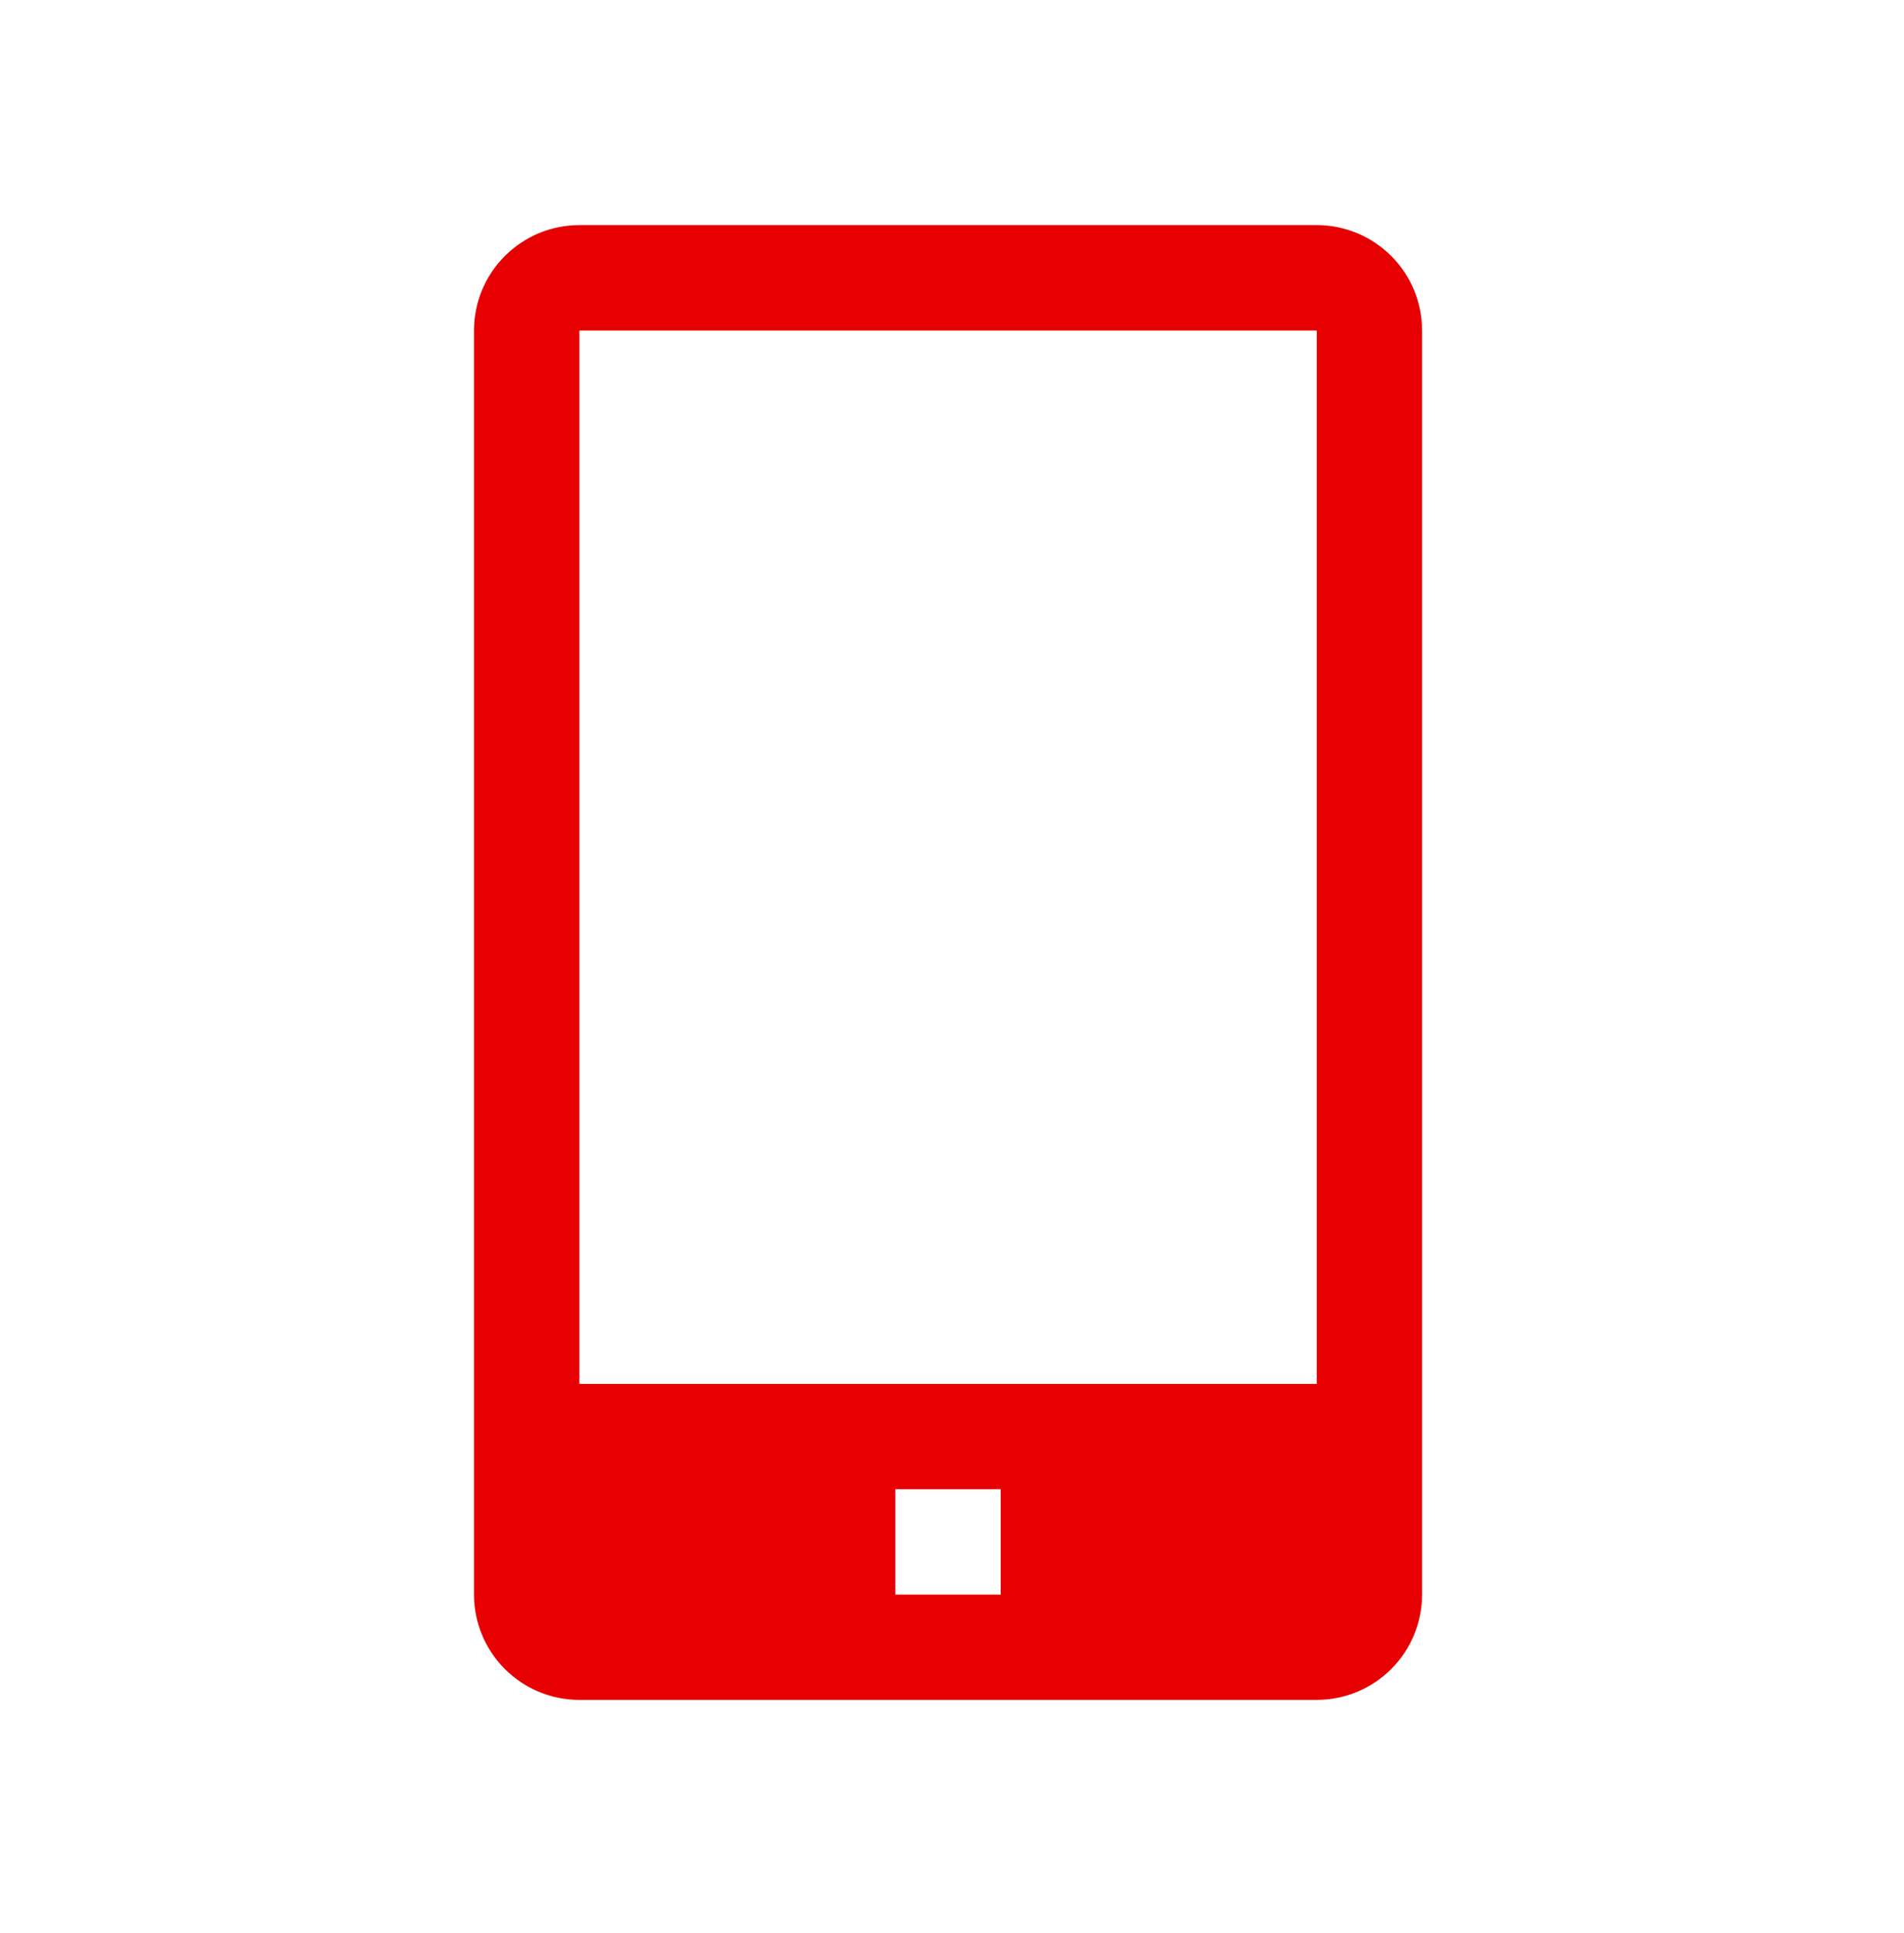
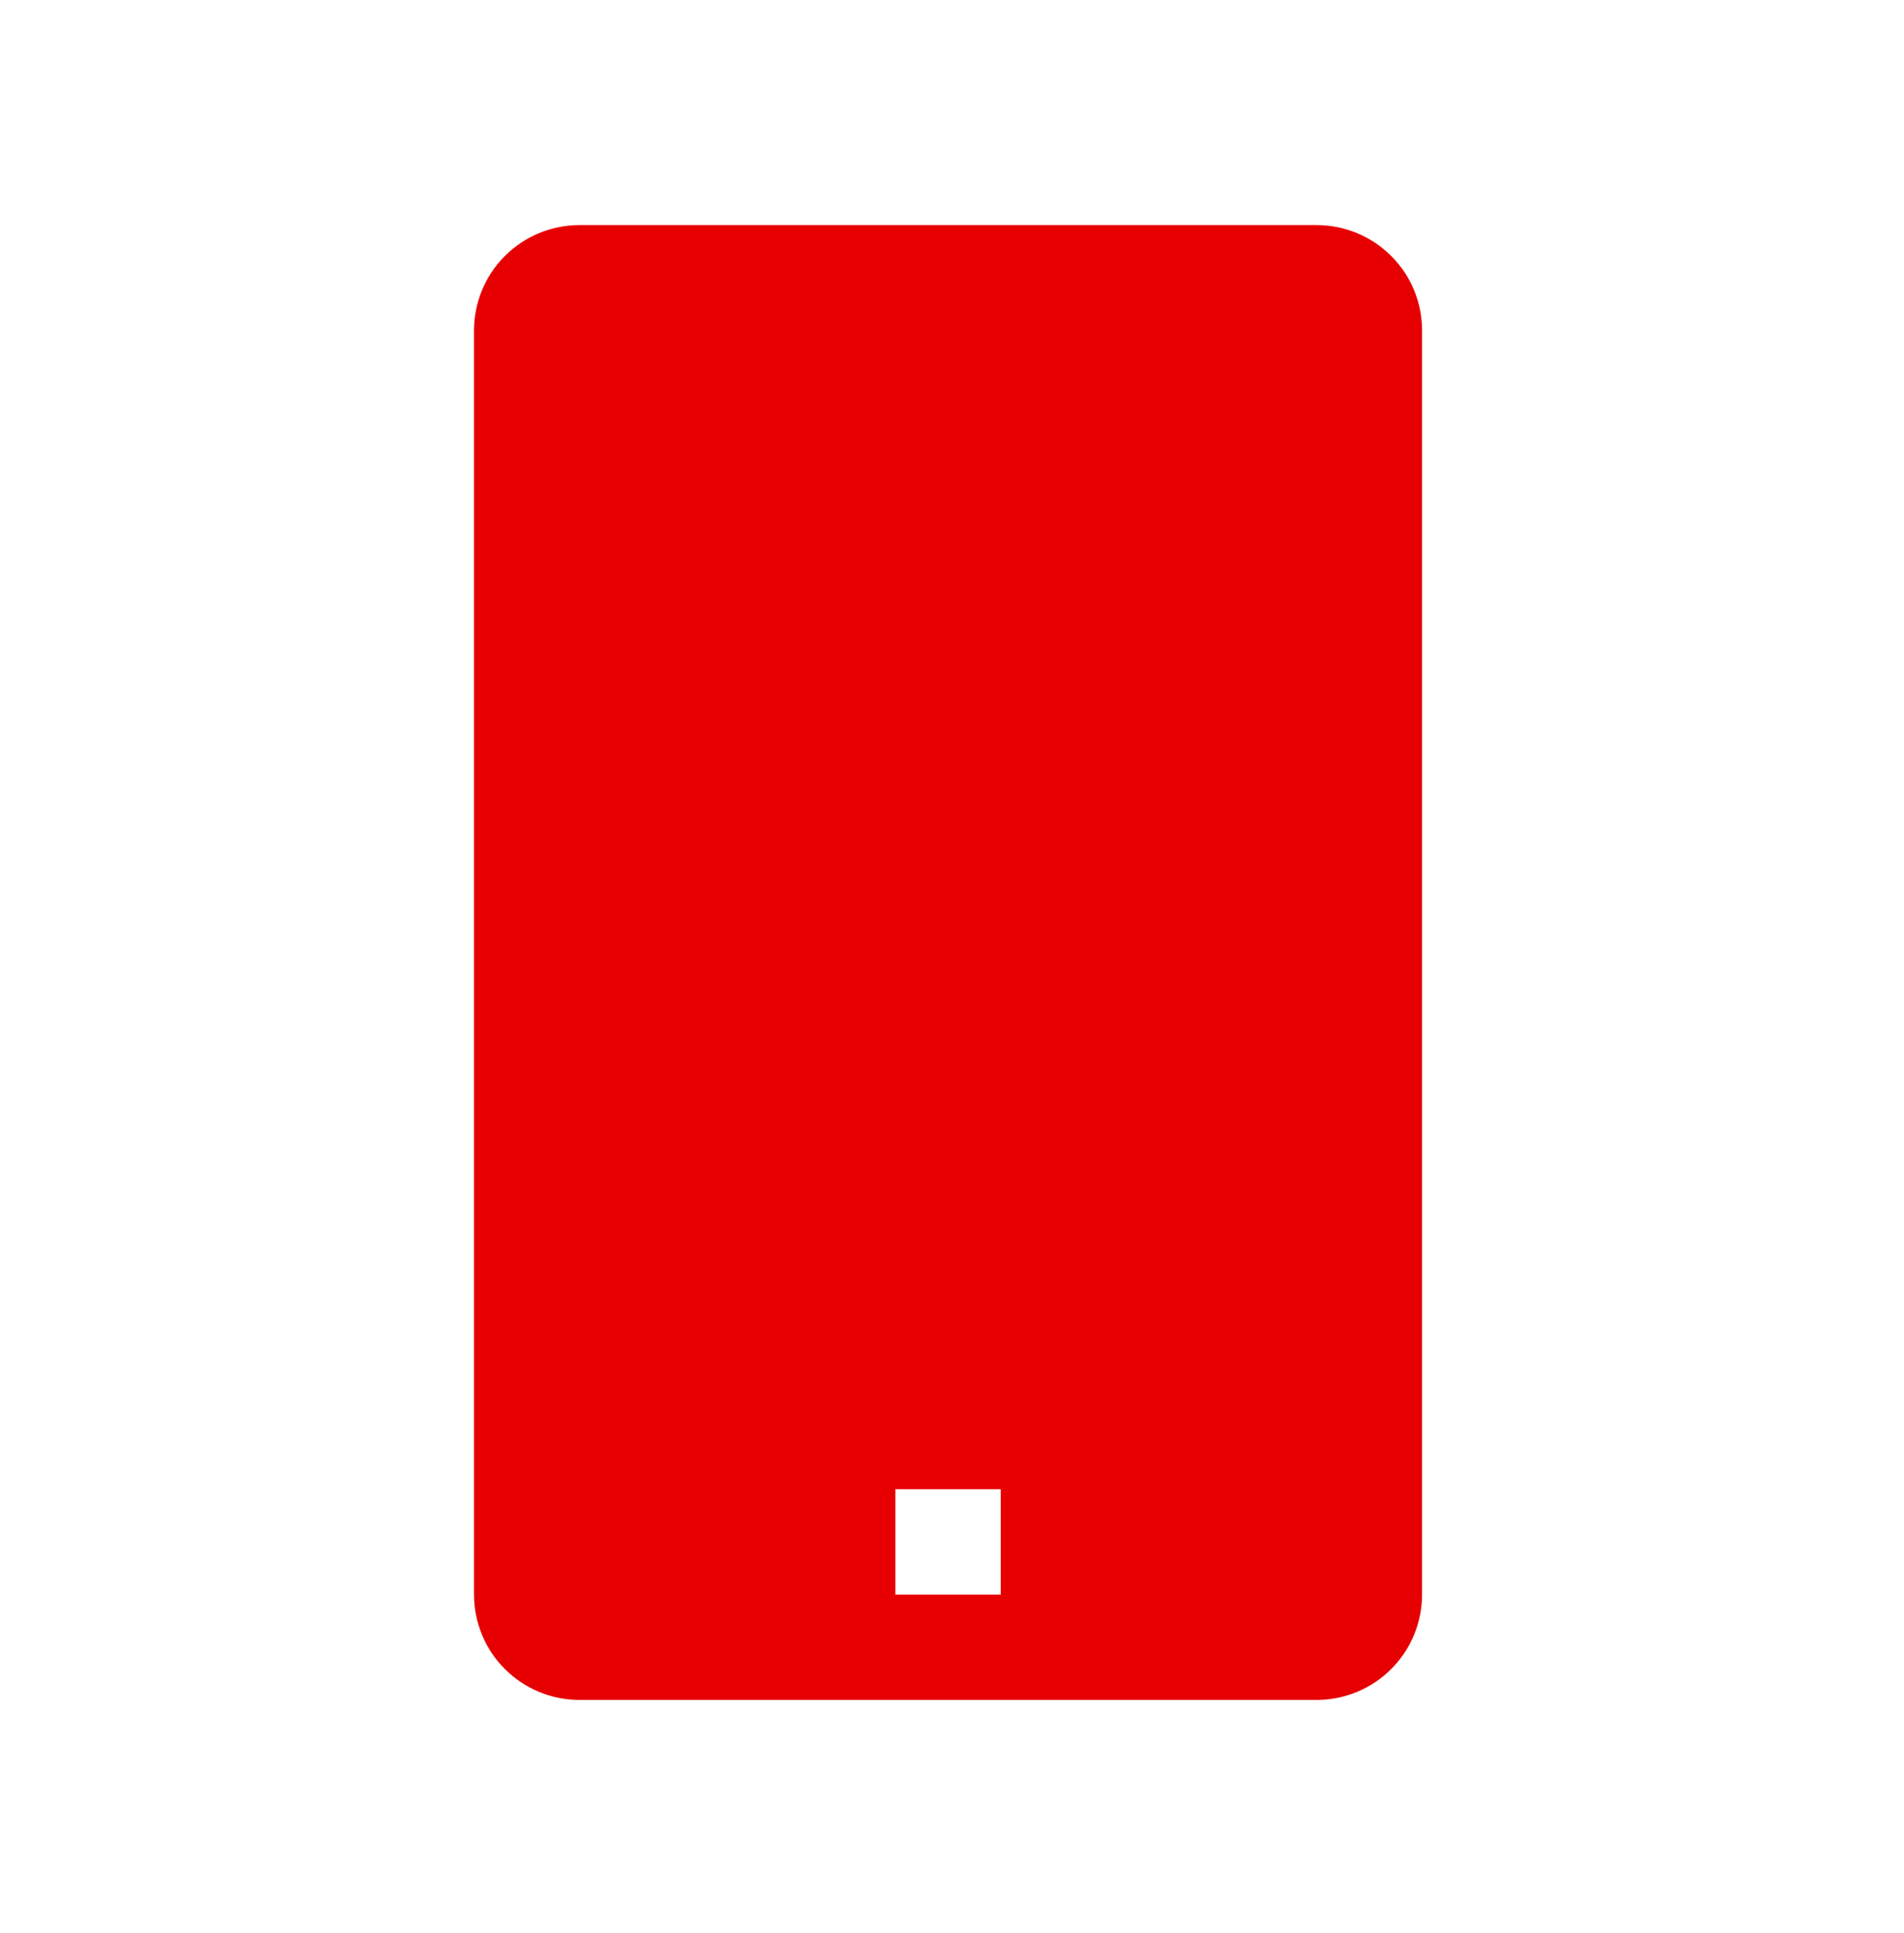
<svg xmlns="http://www.w3.org/2000/svg" width="66" height="67" viewBox="0 0 66 67" fill="none">
-   <path d="M45.643 7.803H20.083C19.114 7.803 18.186 8.188 17.501 8.873C16.816 9.557 16.431 10.486 16.431 11.455V55.272C16.431 56.24 16.816 57.169 17.501 57.854C18.186 58.539 19.114 58.923 20.083 58.923H45.643C46.611 58.923 47.54 58.539 48.225 57.854C48.91 57.169 49.294 56.24 49.294 55.272V11.455C49.294 10.486 48.91 9.557 48.225 8.873C47.54 8.188 46.611 7.803 45.643 7.803ZM34.689 55.272H31.037V51.62H34.689V55.272ZM20.083 47.969V11.455H45.643V47.969H20.083Z" fill="#E60001" />
+   <path d="M45.643 7.803H20.083C19.114 7.803 18.186 8.188 17.501 8.873C16.816 9.557 16.431 10.486 16.431 11.455V55.272C16.431 56.24 16.816 57.169 17.501 57.854C18.186 58.539 19.114 58.923 20.083 58.923H45.643C46.611 58.923 47.54 58.539 48.225 57.854C48.91 57.169 49.294 56.24 49.294 55.272V11.455C49.294 10.486 48.91 9.557 48.225 8.873C47.54 8.188 46.611 7.803 45.643 7.803ZM34.689 55.272H31.037V51.62H34.689V55.272ZM20.083 47.969V11.455V47.969H20.083Z" fill="#E60001" />
</svg>